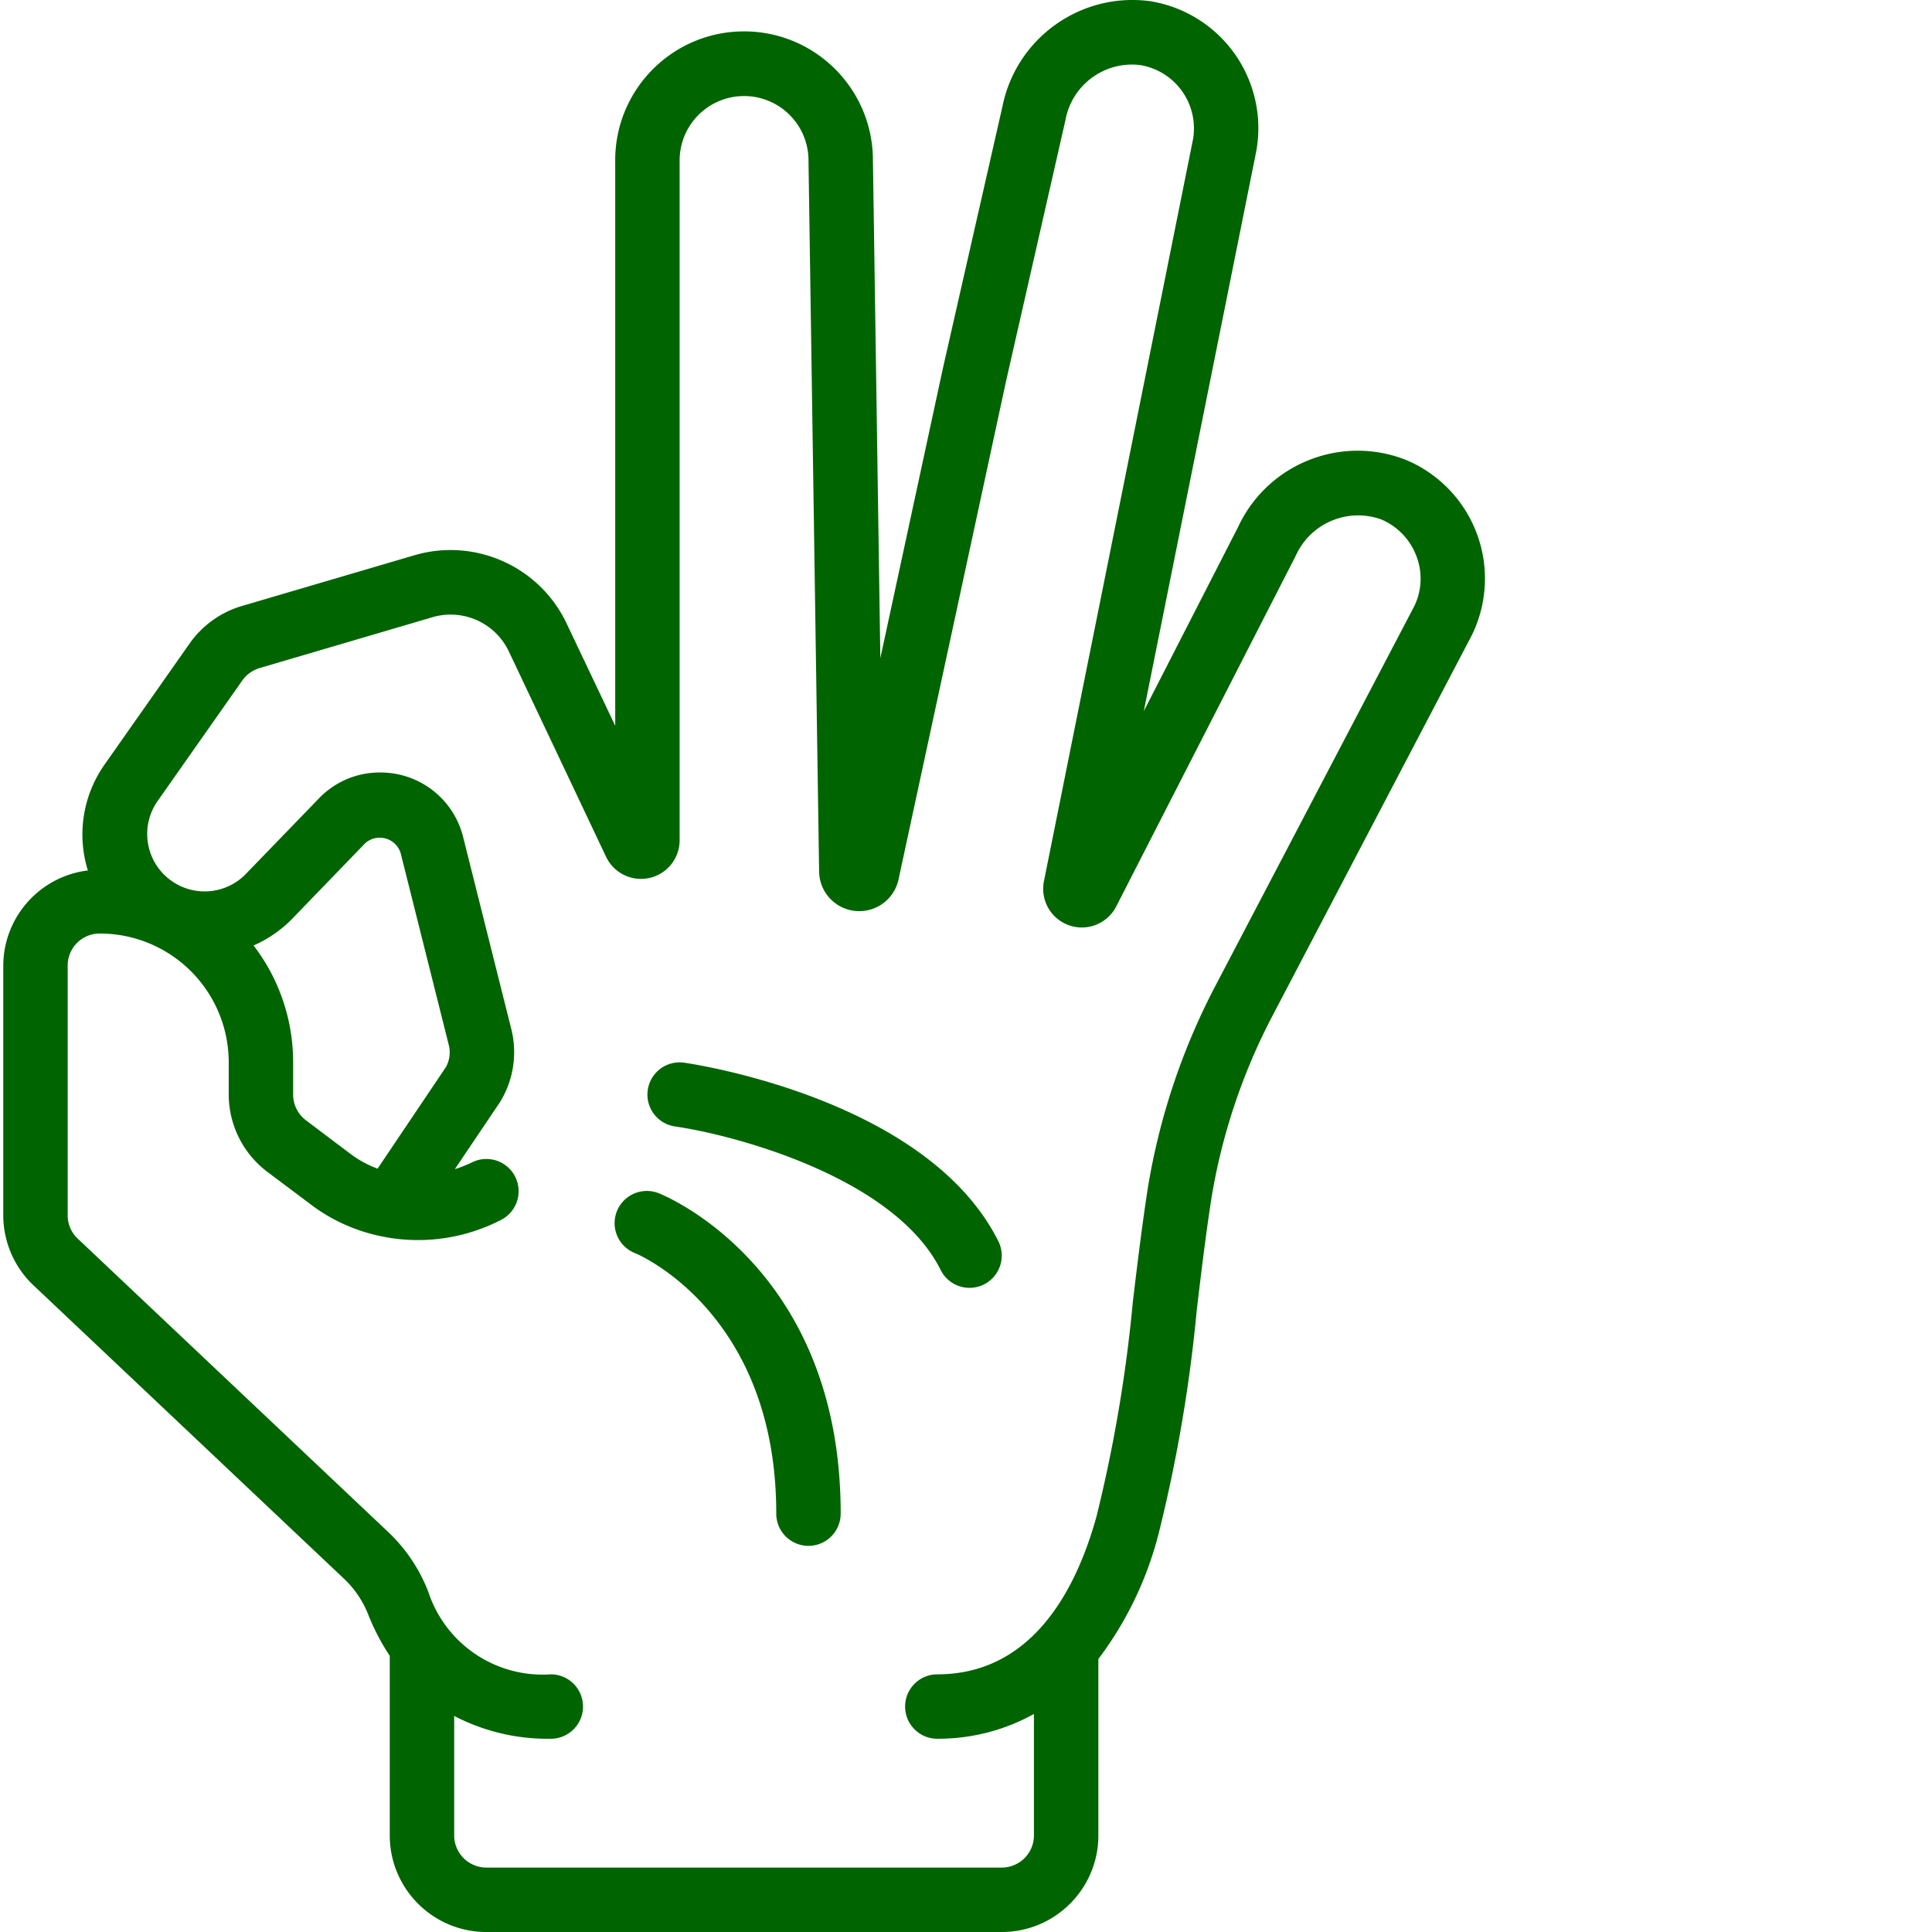
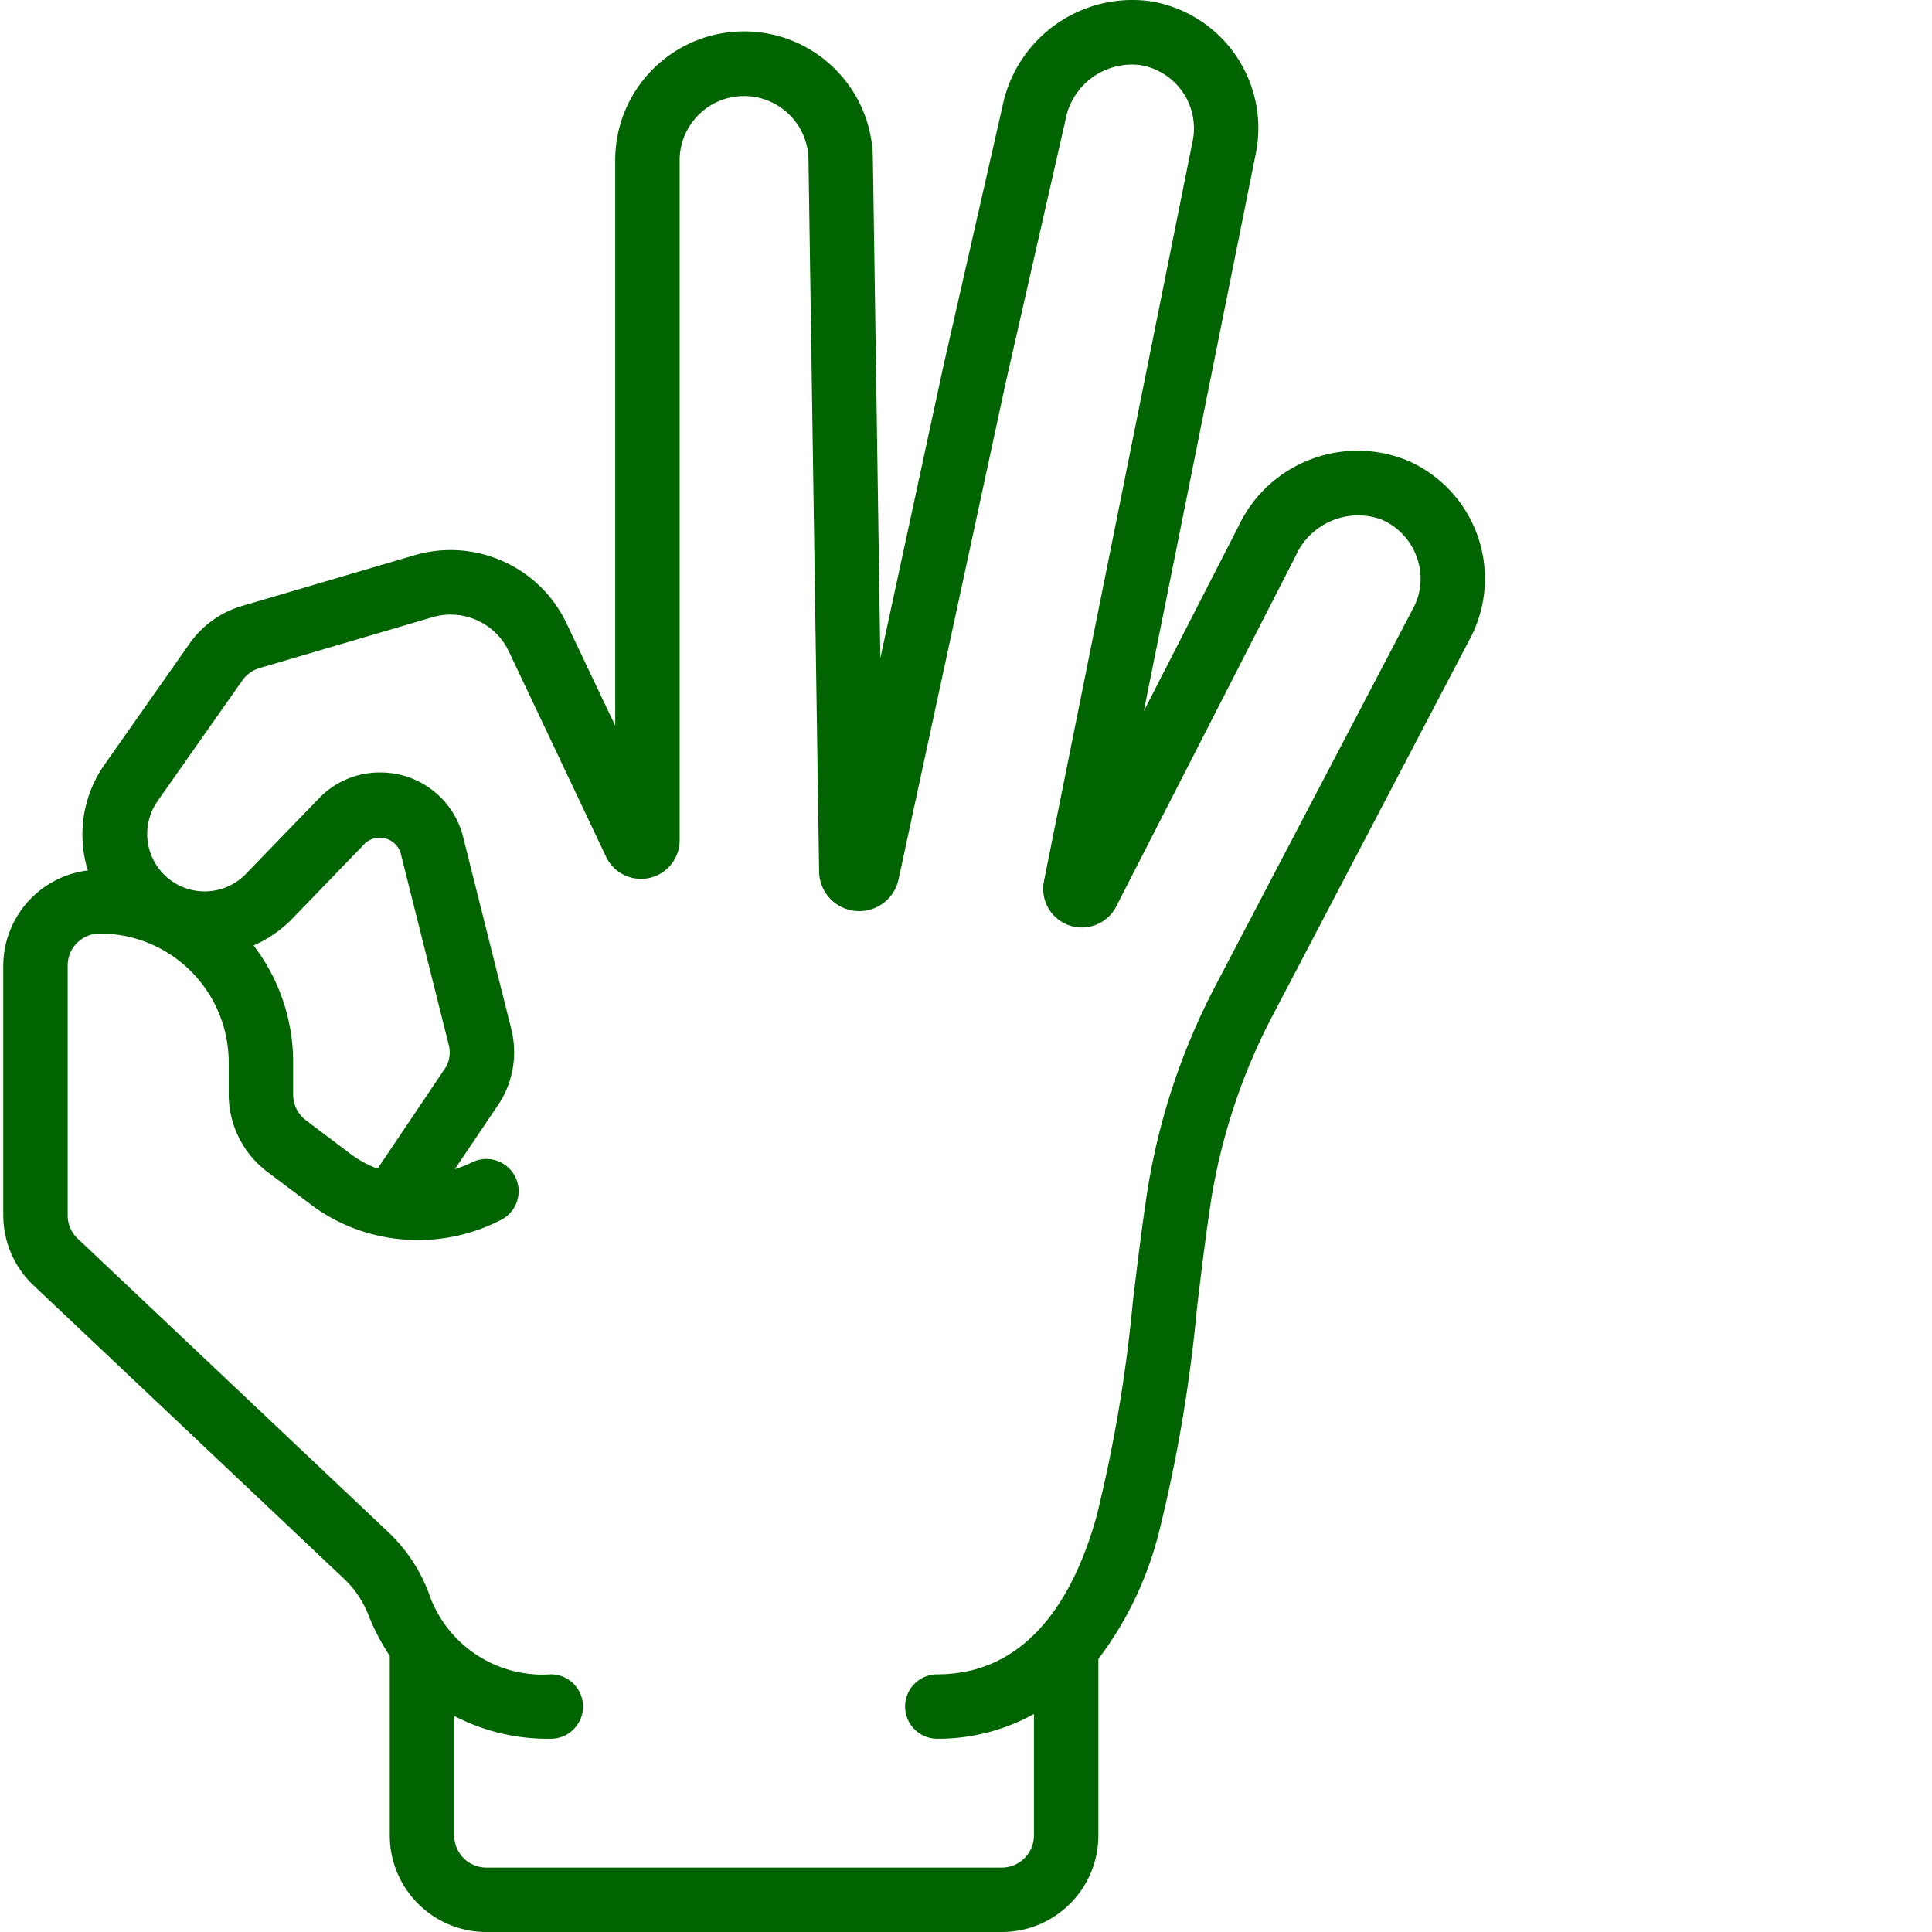
<svg xmlns="http://www.w3.org/2000/svg" version="1.1" width="512" height="512" x="0" y="0" viewBox="0 0 511 511.864" style="enable-background:new 0 0 512 512" xml:space="preserve" class="">
  <g>
    <path d="m327.602 139.598-24.989 48.793 29.57-147.227A34.073 34.073 0 0 0 304.356.324c-18.332-2.496-35.46 9.645-39.175 27.77L249.46 97.21l-16.655 77.16-1.973-132.422c-.277-18.851-15.785-33.906-34.637-33.629-18.851.278-33.906 15.785-33.629 34.637v149.332l-12.8-26.937c-7.133-15.262-24.36-23.008-40.508-18.211l-45.903 13.5a25.89 25.89 0 0 0-13.582 9.89L27.45 202.31a32.18 32.18 0 0 0-4.719 27.937c.043.129.118.238.153.367-12.781 1.551-22.406 12.375-22.45 25.25v66.09a25.59 25.59 0 0 0 7.68 18.274l82.961 78.386a26.452 26.452 0 0 1 6.196 9.524 59.708 59.708 0 0 0 5.562 10.57v47.559c0 14.136 11.461 25.597 25.602 25.597h136.53c14.141 0 25.602-11.46 25.602-25.597v-46.73a93.385 93.385 0 0 0 16-33.356 398.103 398.103 0 0 0 10.079-59.164c1.152-9.684 2.328-19.496 3.855-29.414a159.77 159.77 0 0 1 16.281-48.637l52.77-100.754a34.103 34.103 0 0 0 1.258-26.918 34.096 34.096 0 0 0-18.68-19.418c-17.195-6.812-36.719.957-44.527 17.723zM117.68 282.754l-18.075 26.871a28.323 28.323 0 0 1-6.824-3.645l-12.136-9.156a8.538 8.538 0 0 1-3.415-6.828v-8.531a50.722 50.722 0 0 0-10.484-30.969 32.697 32.697 0 0 0 9.879-6.707l19.703-20.394a5.808 5.808 0 0 1 5.41-1.243 5.795 5.795 0 0 1 3.977 3.871l12.726 50.73a8 8 0 0 1-.754 6zm247.78-145.16a17.006 17.006 0 0 1 9.388 9.793 16.666 16.666 0 0 1-.536 13.125l-52.667 100.55a176.8 176.8 0 0 0-18.008 53.922c-1.559 10.13-2.762 20.137-3.942 30.004a385.488 385.488 0 0 1-9.59 56.668c-5.265 19.133-16.855 41.942-42.207 41.942a8.533 8.533 0 0 0-8.53 8.535c0 4.71 3.82 8.531 8.53 8.531a52.358 52.358 0 0 0 25.602-6.562v32.164c0 4.71-3.82 8.53-8.535 8.53H128.434a8.533 8.533 0 0 1-8.536-8.53V454.62a53.546 53.546 0 0 0 25.602 6.043c4.71 0 8.531-3.82 8.531-8.531a8.533 8.533 0 0 0-8.531-8.535c-14.516.992-27.86-7.973-32.43-21.785a43.207 43.207 0 0 0-10.324-15.61l-82.773-78.215a8.461 8.461 0 0 1-2.473-6.035v-66.09a8.471 8.471 0 0 1 8.285-8.531 34.133 34.133 0 0 1 34.38 34.133v8.531a25.718 25.718 0 0 0 10.241 20.48l12.168 9.133a46.241 46.241 0 0 0 18.696 8.063c.25.058.48.101.726.144a47.904 47.904 0 0 0 30.25-4.582c2.73-1.363 4.524-4.078 4.707-7.12s-1.27-5.958-3.812-7.637a8.535 8.535 0 0 0-8.524-.516 33.72 33.72 0 0 1-4.547 1.793l11.946-17.727a25.228 25.228 0 0 0 2.996-19.465l-12.7-50.636a22.538 22.538 0 0 0-21.953-17.262 22.272 22.272 0 0 0-16.379 6.953l-19.546 20.207c-5.633 5.516-14.543 5.817-20.536.696-5.988-5.122-7.078-13.97-2.507-20.387L63.75 180.3a8.73 8.73 0 0 1 4.555-3.293l45.78-13.465c8.095-2.41 16.731 1.46 20.321 9.105l25.762 54.407a10.243 10.243 0 0 0 11.477 5.547 10.247 10.247 0 0 0 7.988-9.934V42.805c-.16-9.426 7.355-17.196 16.781-17.352 9.426-.16 17.195 7.352 17.352 16.777l2.816 188.59a10.636 10.636 0 0 0 9.563 10.524 10.638 10.638 0 0 0 11.488-8.383l28.484-132.004 15.727-69.117c1.683-9.313 10.32-15.711 19.722-14.61a16.97 16.97 0 0 1 11.403 7.25 16.98 16.98 0 0 1 2.504 13.282L276.16 233.414a10.241 10.241 0 0 0 6.582 11.715 10.238 10.238 0 0 0 12.516-4.89l47.61-93.012c3.878-8.598 13.702-12.786 22.593-9.633zm0 0" fill="#006400" opacity="1" data-original="#000000" />
-     <path d="M180.844 281.55a8.535 8.535 0 0 0-7.922 3.173 8.534 8.534 0 0 0 5.5 13.722c15.36 2.203 58.023 13.313 70.371 38.035 2.11 4.215 7.234 5.93 11.453 3.82a8.535 8.535 0 0 0 3.824-11.448c-18.851-37.704-80.617-46.926-83.226-47.301zM174.273 316.21a8.54 8.54 0 0 0-8.566 1.11 8.534 8.534 0 0 0 2.219 14.73c.375.153 37.304 15.548 37.304 68.88a8.534 8.534 0 1 0 17.067 0c0-64.758-46.078-83.934-48.024-84.72zm0 0" fill="#006400" opacity="1" data-original="#000000" />
  </g>
</svg>